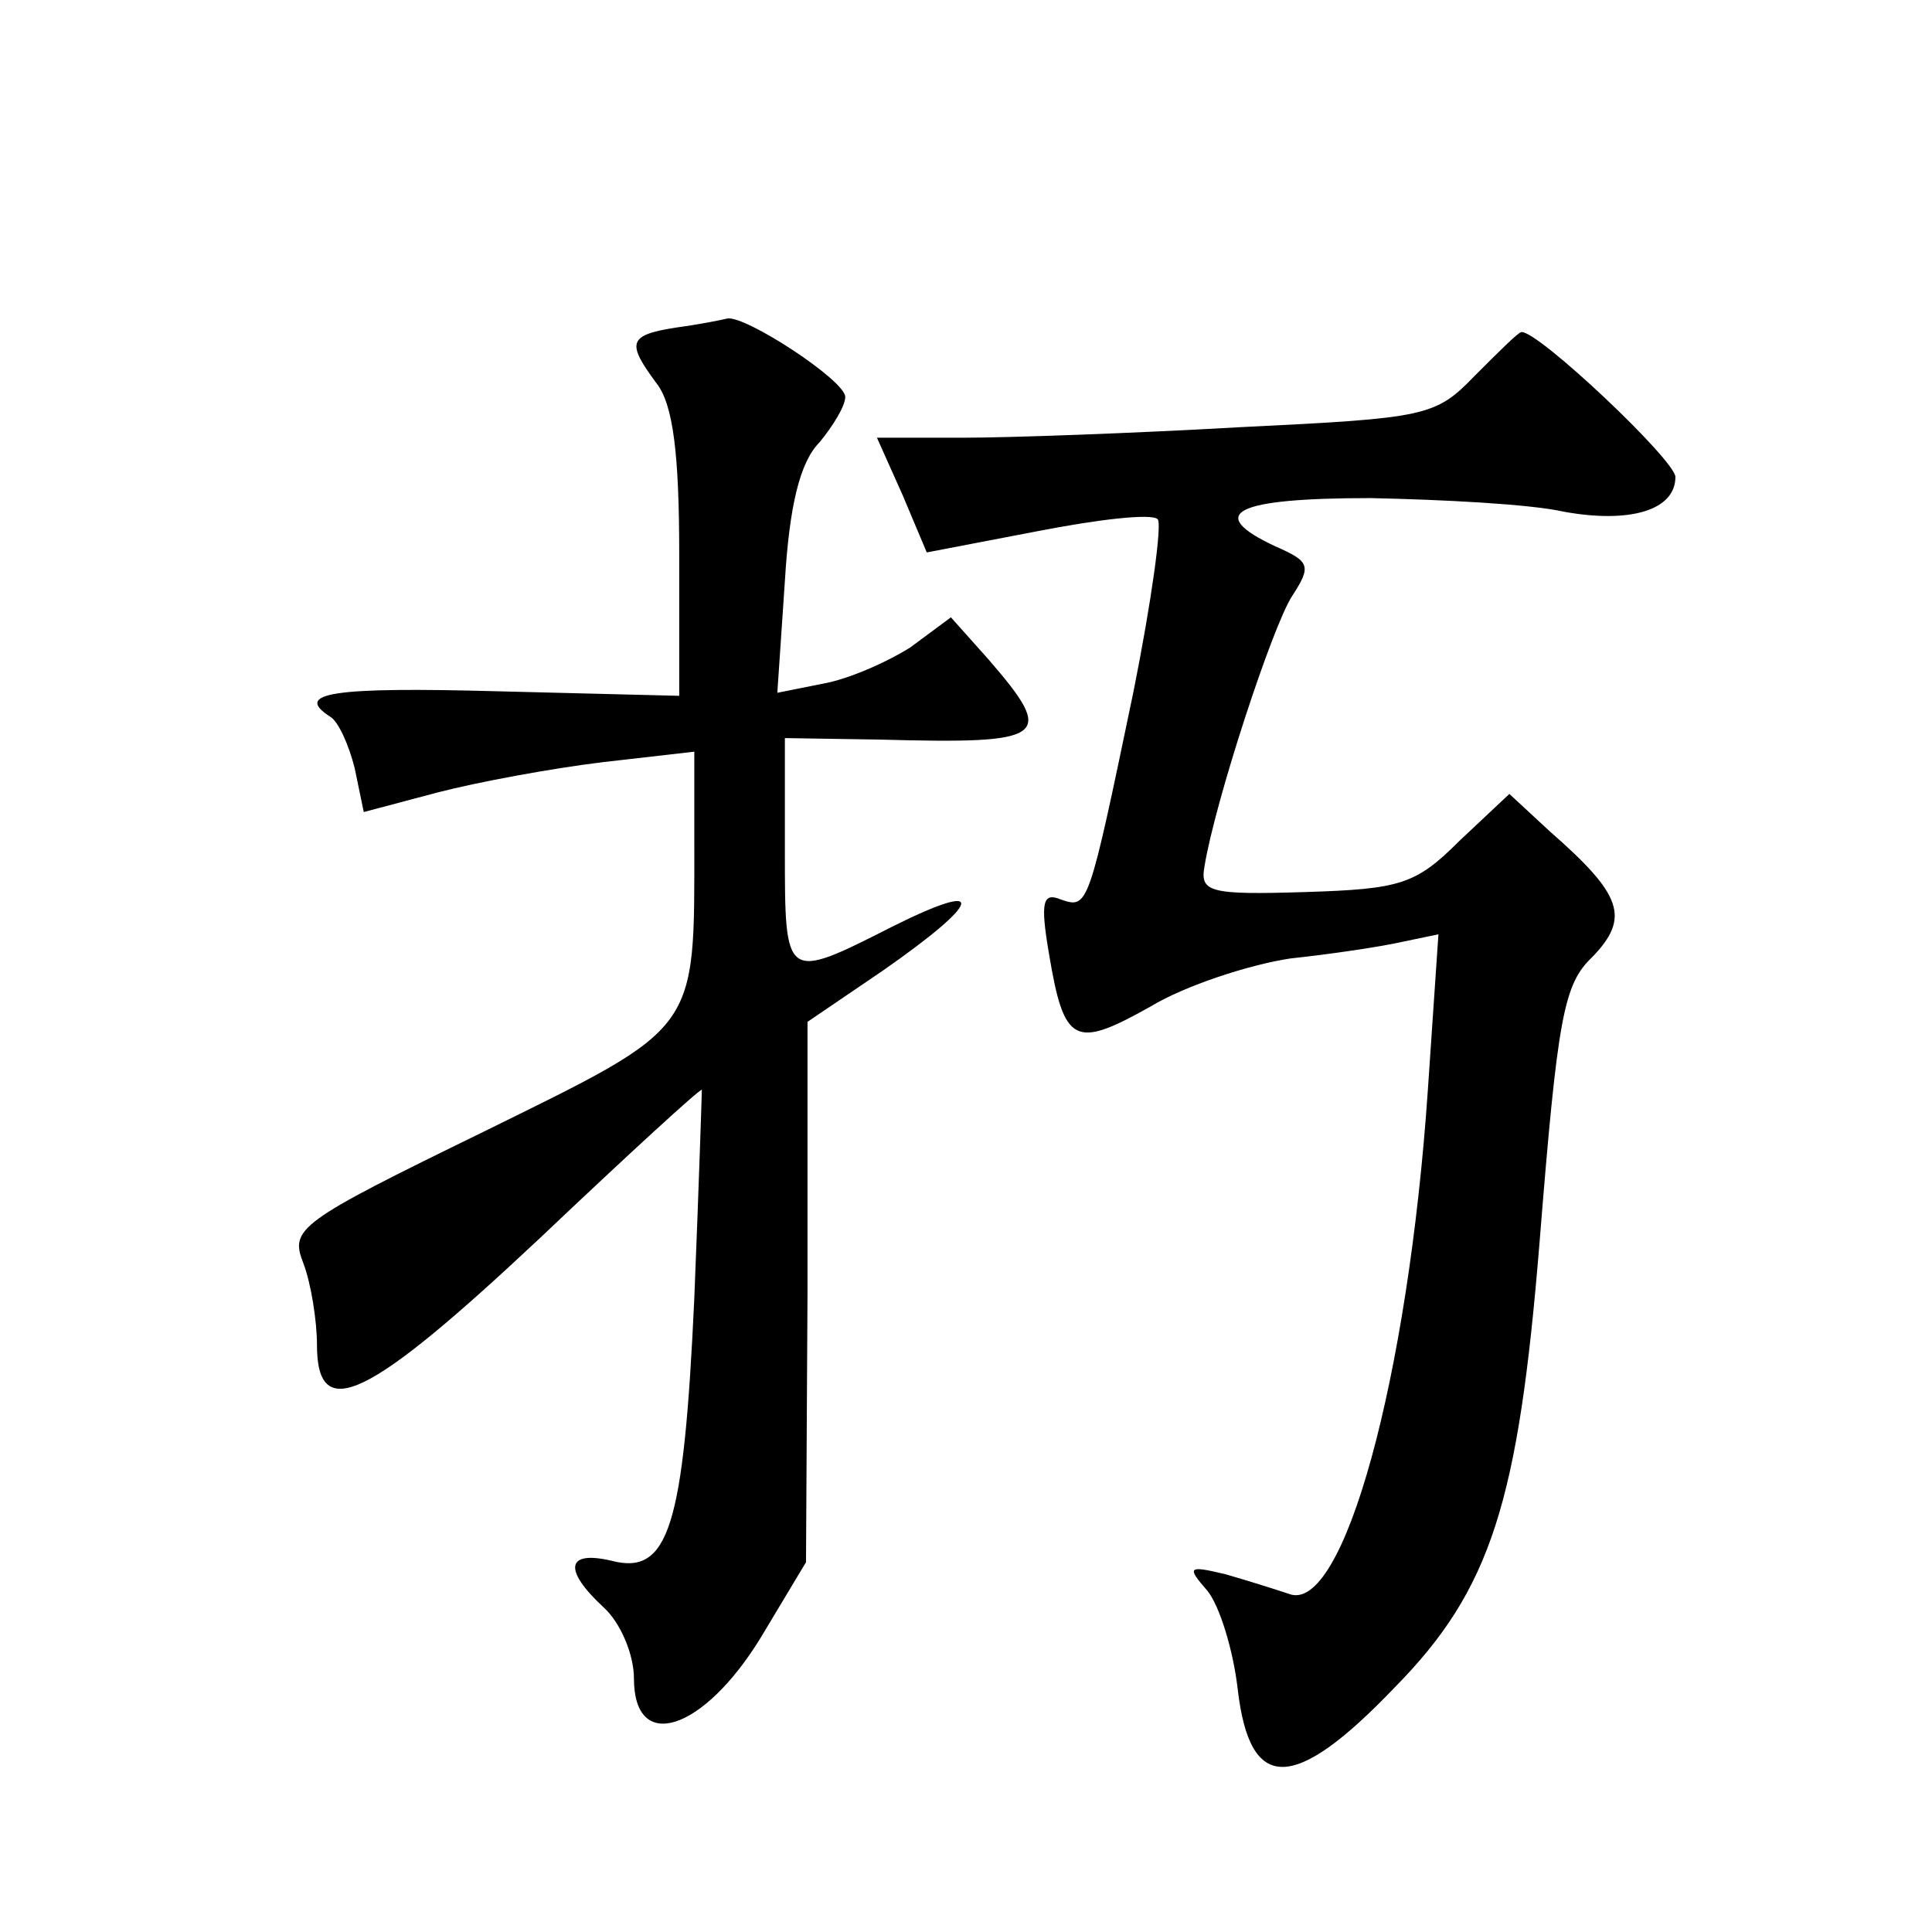
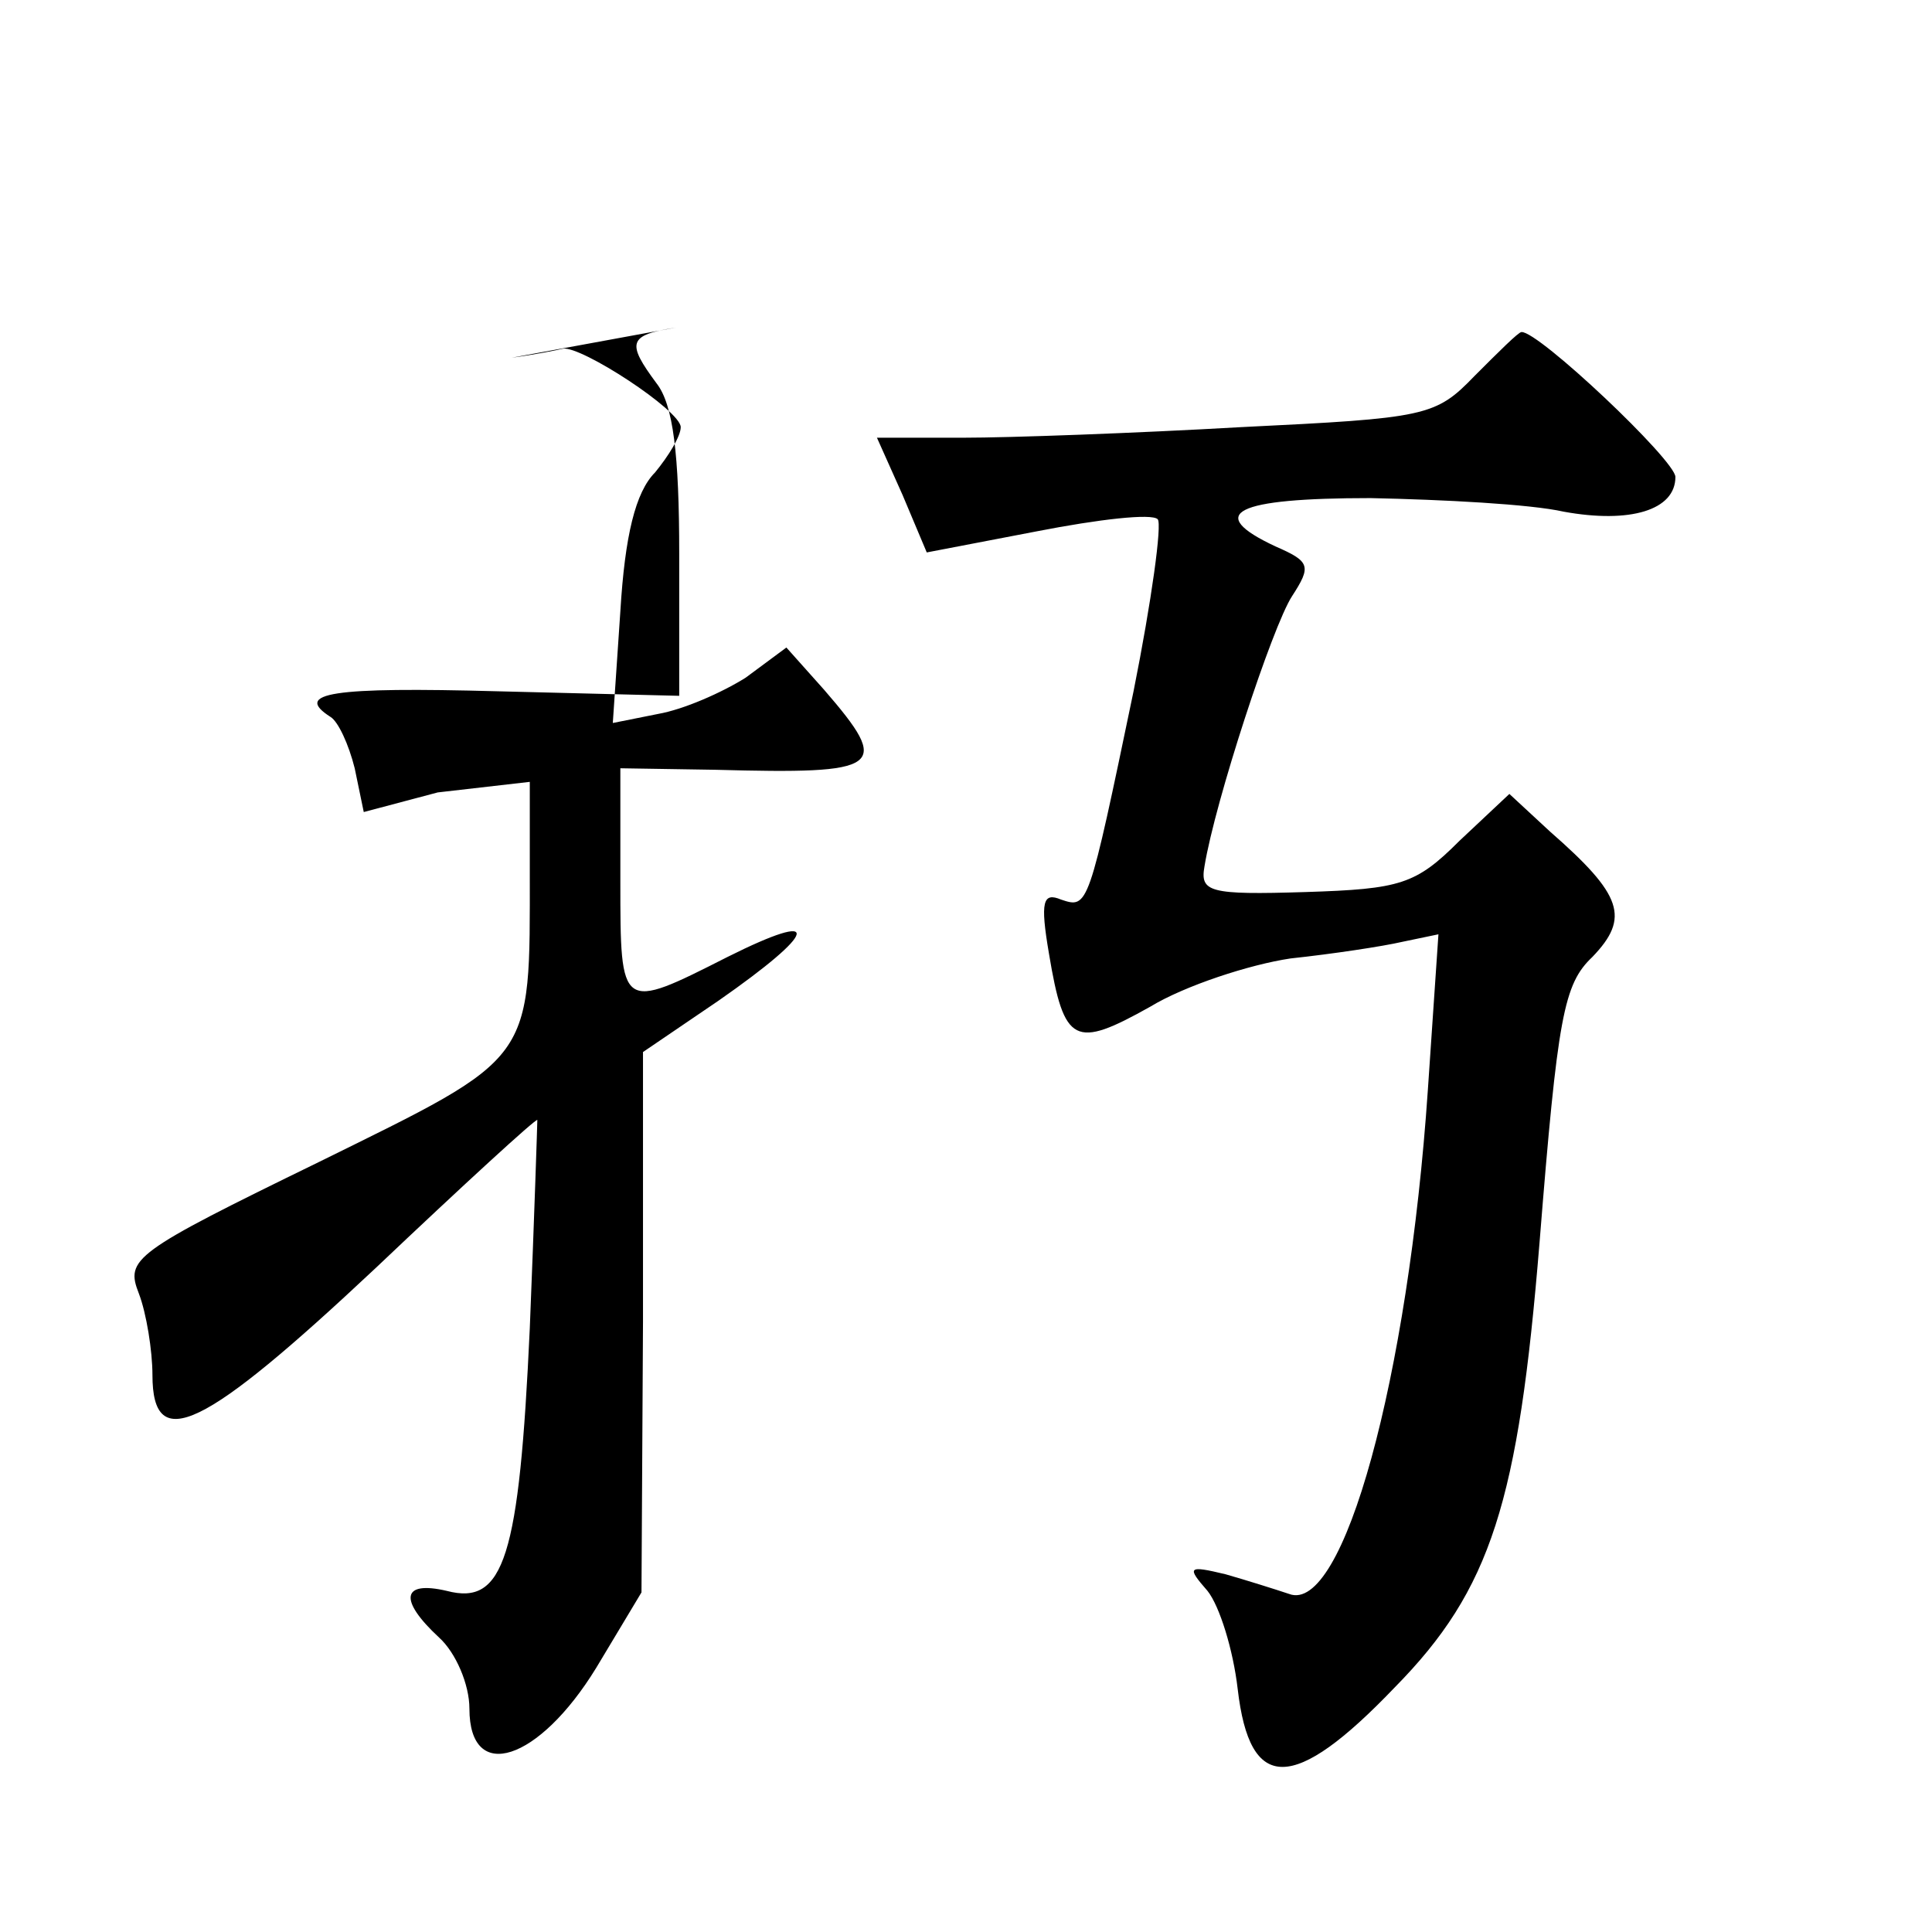
<svg xmlns="http://www.w3.org/2000/svg" version="1.0" width="128pt" height="128pt" viewBox="0 0 128 128" preserveAspectRatio="xMidYMid meet">
  <g transform="translate(0,128) scale(0.1,-0.1)" fill="#0" stroke="none">
-     <path d="M448 1063 c-32 -5 -33 -10 -13 -37 11 -14 15 -47 15 -113 l0 -94 -120 3 c-110 3 -136 -1 -111 -17 5 -3 12 -18 16 -34 l6 -29 49 13 c27 7 76 16 109 20 l61 7 0 -59 c0 -128 4 -122 -140 -193 -123 -60 -128 -64 -119 -87 5 -13 9 -38 9 -54 0 -53 34 -36 148 71 58 55 106 99 107 98 0 -2 -2 -64 -5 -138 -7 -152 -17 -184 -55 -174 -30 7 -32 -6 -5 -31 11 -10 20 -31 20 -47 0 -50 46 -35 84 27 l30 50 1 179 0 179 50 34 c66 46 70 61 6 29 -71 -36 -71 -36 -71 50 l0 75 63 -1 c111 -3 117 1 72 53 l-25 28 -27 -20 c-16 -10 -41 -21 -58 -24 l-30 -6 5 74 c3 50 10 79 23 92 9 11 17 24 17 30 0 11 -66 54 -78 52 -4 -1 -19 -4 -34 -6z M977 1031 c-26 -27 -32 -28 -155 -34 -70 -4 -153 -7 -184 -7 l-57 0 17 -38 16 -38 73 14 c41 8 76 12 80 8 3 -3 -4 -54 -16 -114 -30 -144 -30 -144 -48 -138 -12 5 -14 -1 -8 -36 10 -60 17 -63 67 -35 23 14 66 28 93 32 28 3 61 8 74 11 l24 5 -7 -103 c-13 -191 -56 -348 -92 -334 -9 3 -28 9 -42 13 -25 6 -26 5 -12 -11 8 -10 17 -39 20 -65 8 -69 37 -69 104 1 64 65 82 123 96 295 12 150 16 171 35 189 25 26 20 41 -28 83 l-27 25 -33 -31 c-29 -29 -39 -32 -102 -34 -64 -2 -70 0 -67 17 7 43 45 159 58 179 13 20 12 23 -11 33 -47 22 -27 32 63 32 48 -1 106 -4 128 -9 44 -8 74 1 74 23 0 11 -91 97 -102 96 -2 0 -15 -13 -31 -29z" />
+     <path d="M448 1063 c-32 -5 -33 -10 -13 -37 11 -14 15 -47 15 -113 l0 -94 -120 3 c-110 3 -136 -1 -111 -17 5 -3 12 -18 16 -34 l6 -29 49 13 l61 7 0 -59 c0 -128 4 -122 -140 -193 -123 -60 -128 -64 -119 -87 5 -13 9 -38 9 -54 0 -53 34 -36 148 71 58 55 106 99 107 98 0 -2 -2 -64 -5 -138 -7 -152 -17 -184 -55 -174 -30 7 -32 -6 -5 -31 11 -10 20 -31 20 -47 0 -50 46 -35 84 27 l30 50 1 179 0 179 50 34 c66 46 70 61 6 29 -71 -36 -71 -36 -71 50 l0 75 63 -1 c111 -3 117 1 72 53 l-25 28 -27 -20 c-16 -10 -41 -21 -58 -24 l-30 -6 5 74 c3 50 10 79 23 92 9 11 17 24 17 30 0 11 -66 54 -78 52 -4 -1 -19 -4 -34 -6z M977 1031 c-26 -27 -32 -28 -155 -34 -70 -4 -153 -7 -184 -7 l-57 0 17 -38 16 -38 73 14 c41 8 76 12 80 8 3 -3 -4 -54 -16 -114 -30 -144 -30 -144 -48 -138 -12 5 -14 -1 -8 -36 10 -60 17 -63 67 -35 23 14 66 28 93 32 28 3 61 8 74 11 l24 5 -7 -103 c-13 -191 -56 -348 -92 -334 -9 3 -28 9 -42 13 -25 6 -26 5 -12 -11 8 -10 17 -39 20 -65 8 -69 37 -69 104 1 64 65 82 123 96 295 12 150 16 171 35 189 25 26 20 41 -28 83 l-27 25 -33 -31 c-29 -29 -39 -32 -102 -34 -64 -2 -70 0 -67 17 7 43 45 159 58 179 13 20 12 23 -11 33 -47 22 -27 32 63 32 48 -1 106 -4 128 -9 44 -8 74 1 74 23 0 11 -91 97 -102 96 -2 0 -15 -13 -31 -29z" />
  </g>
</svg>